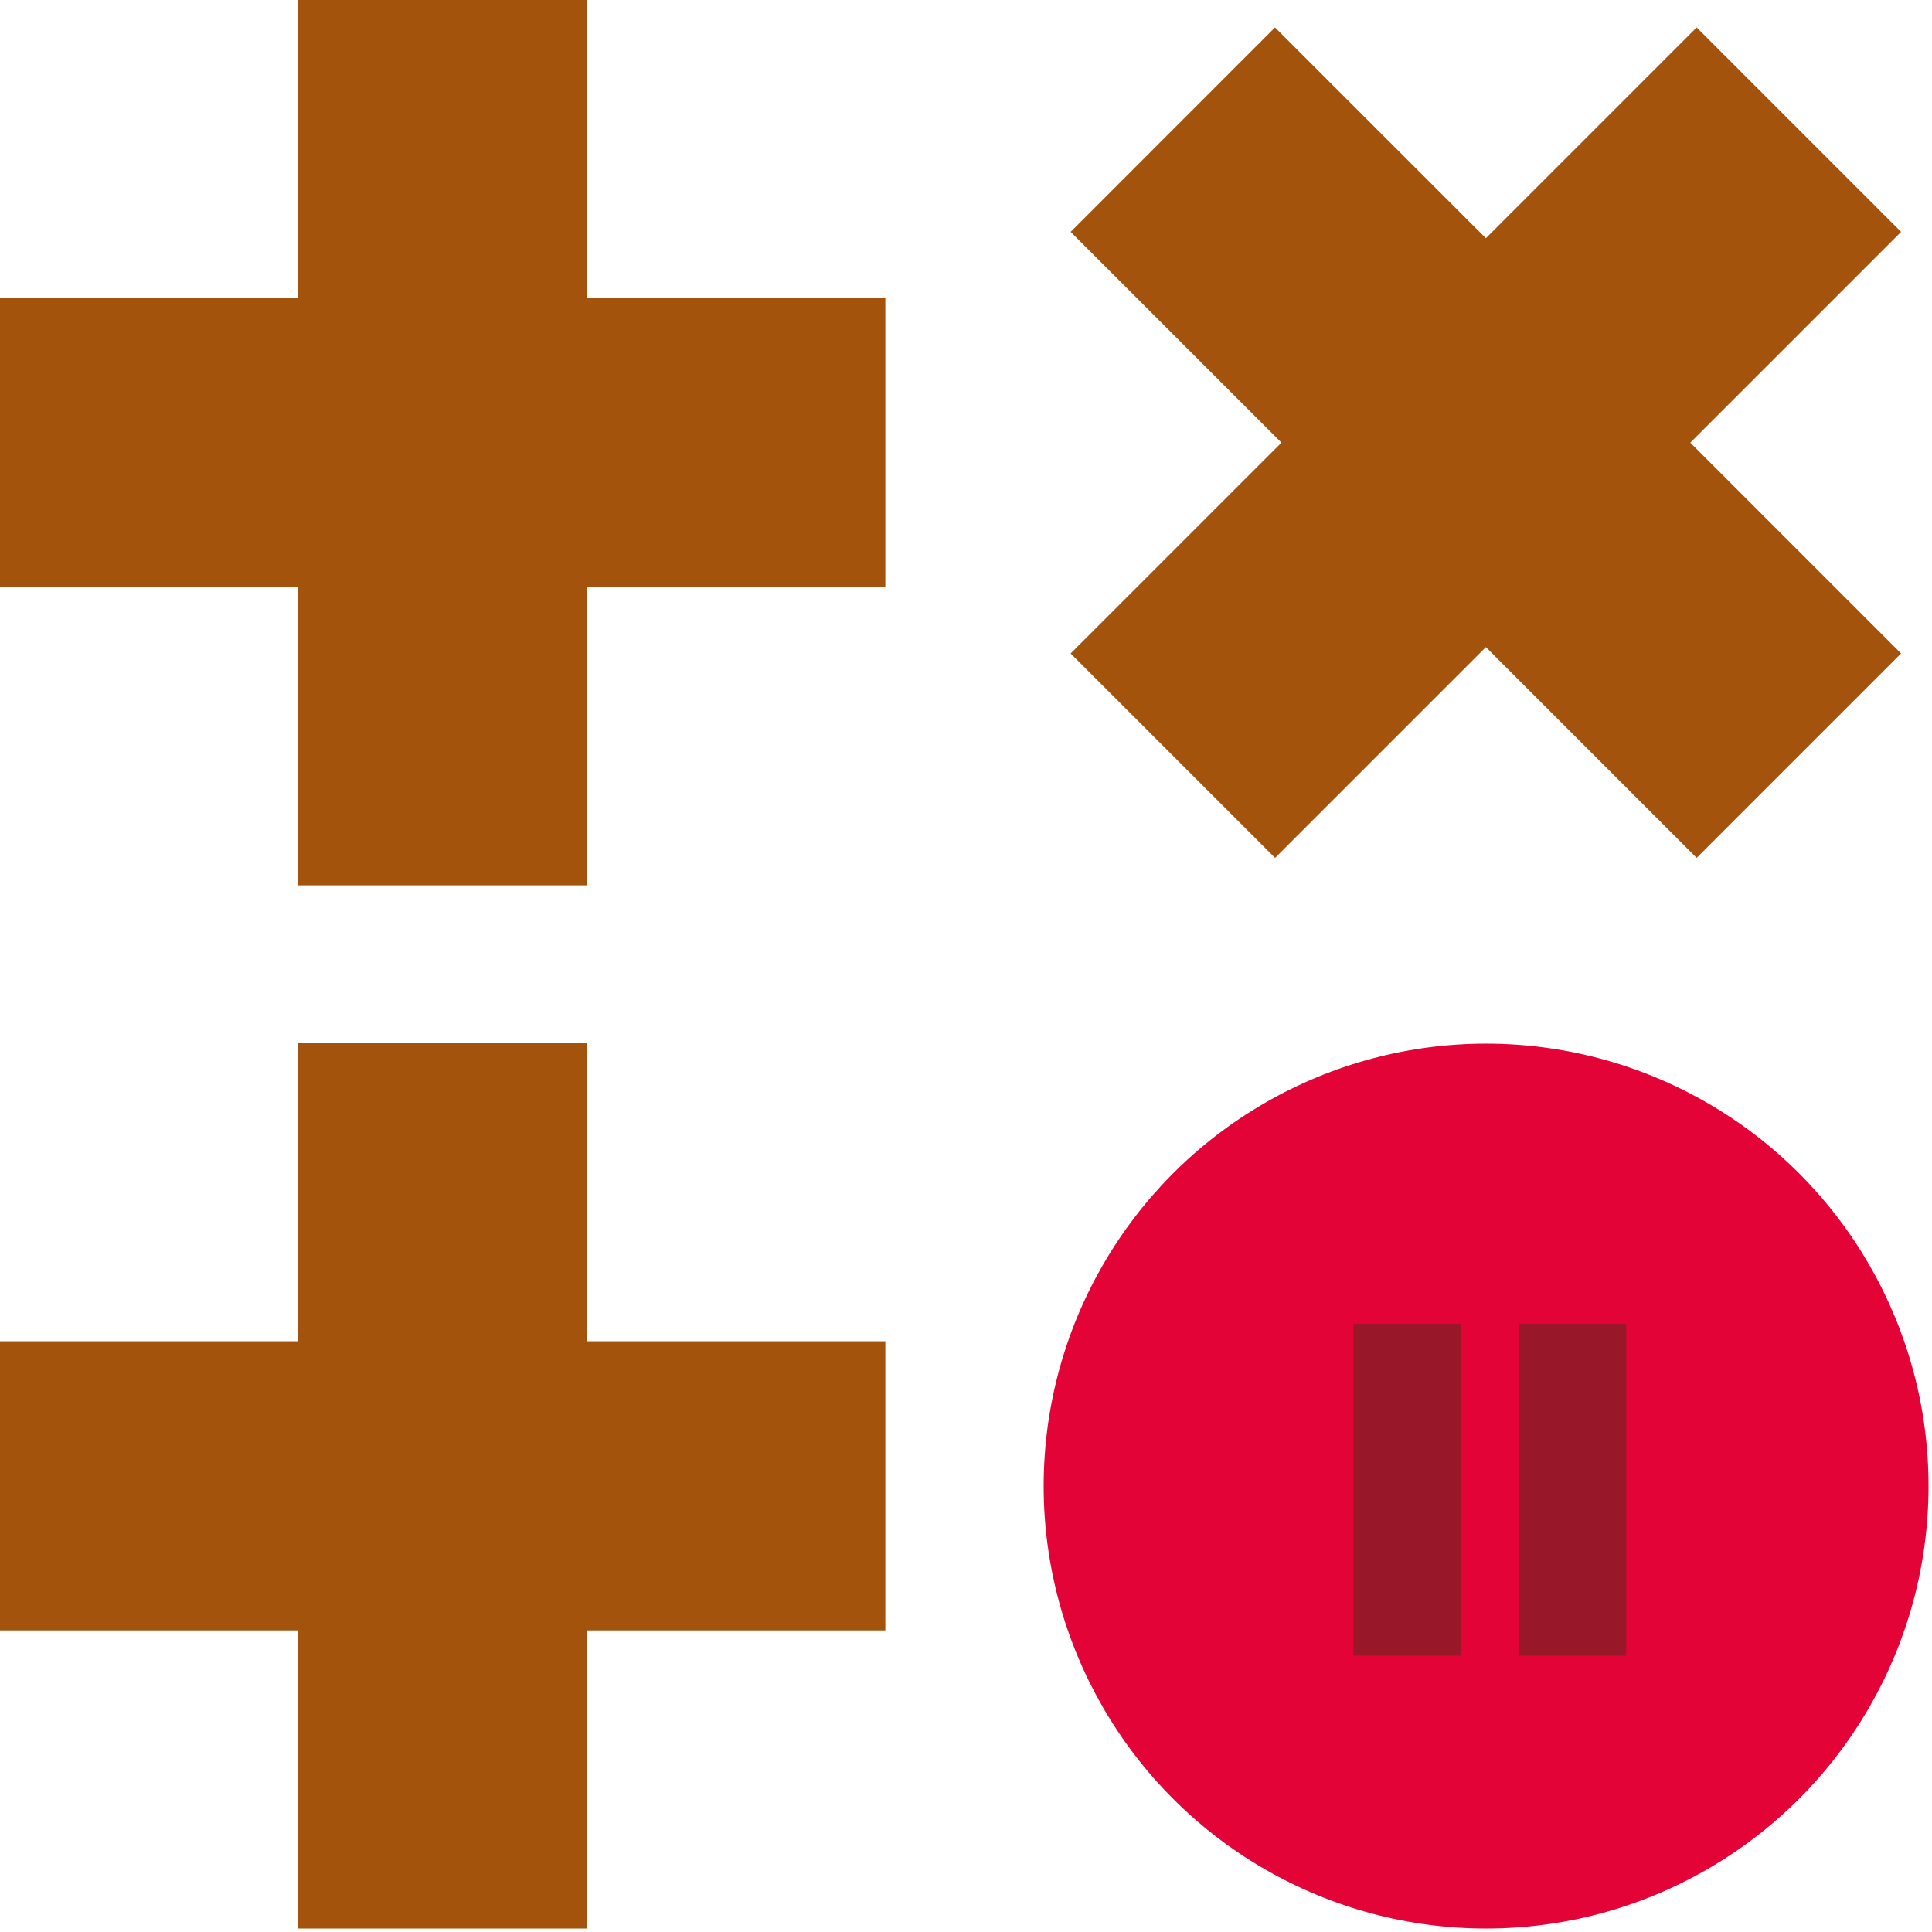
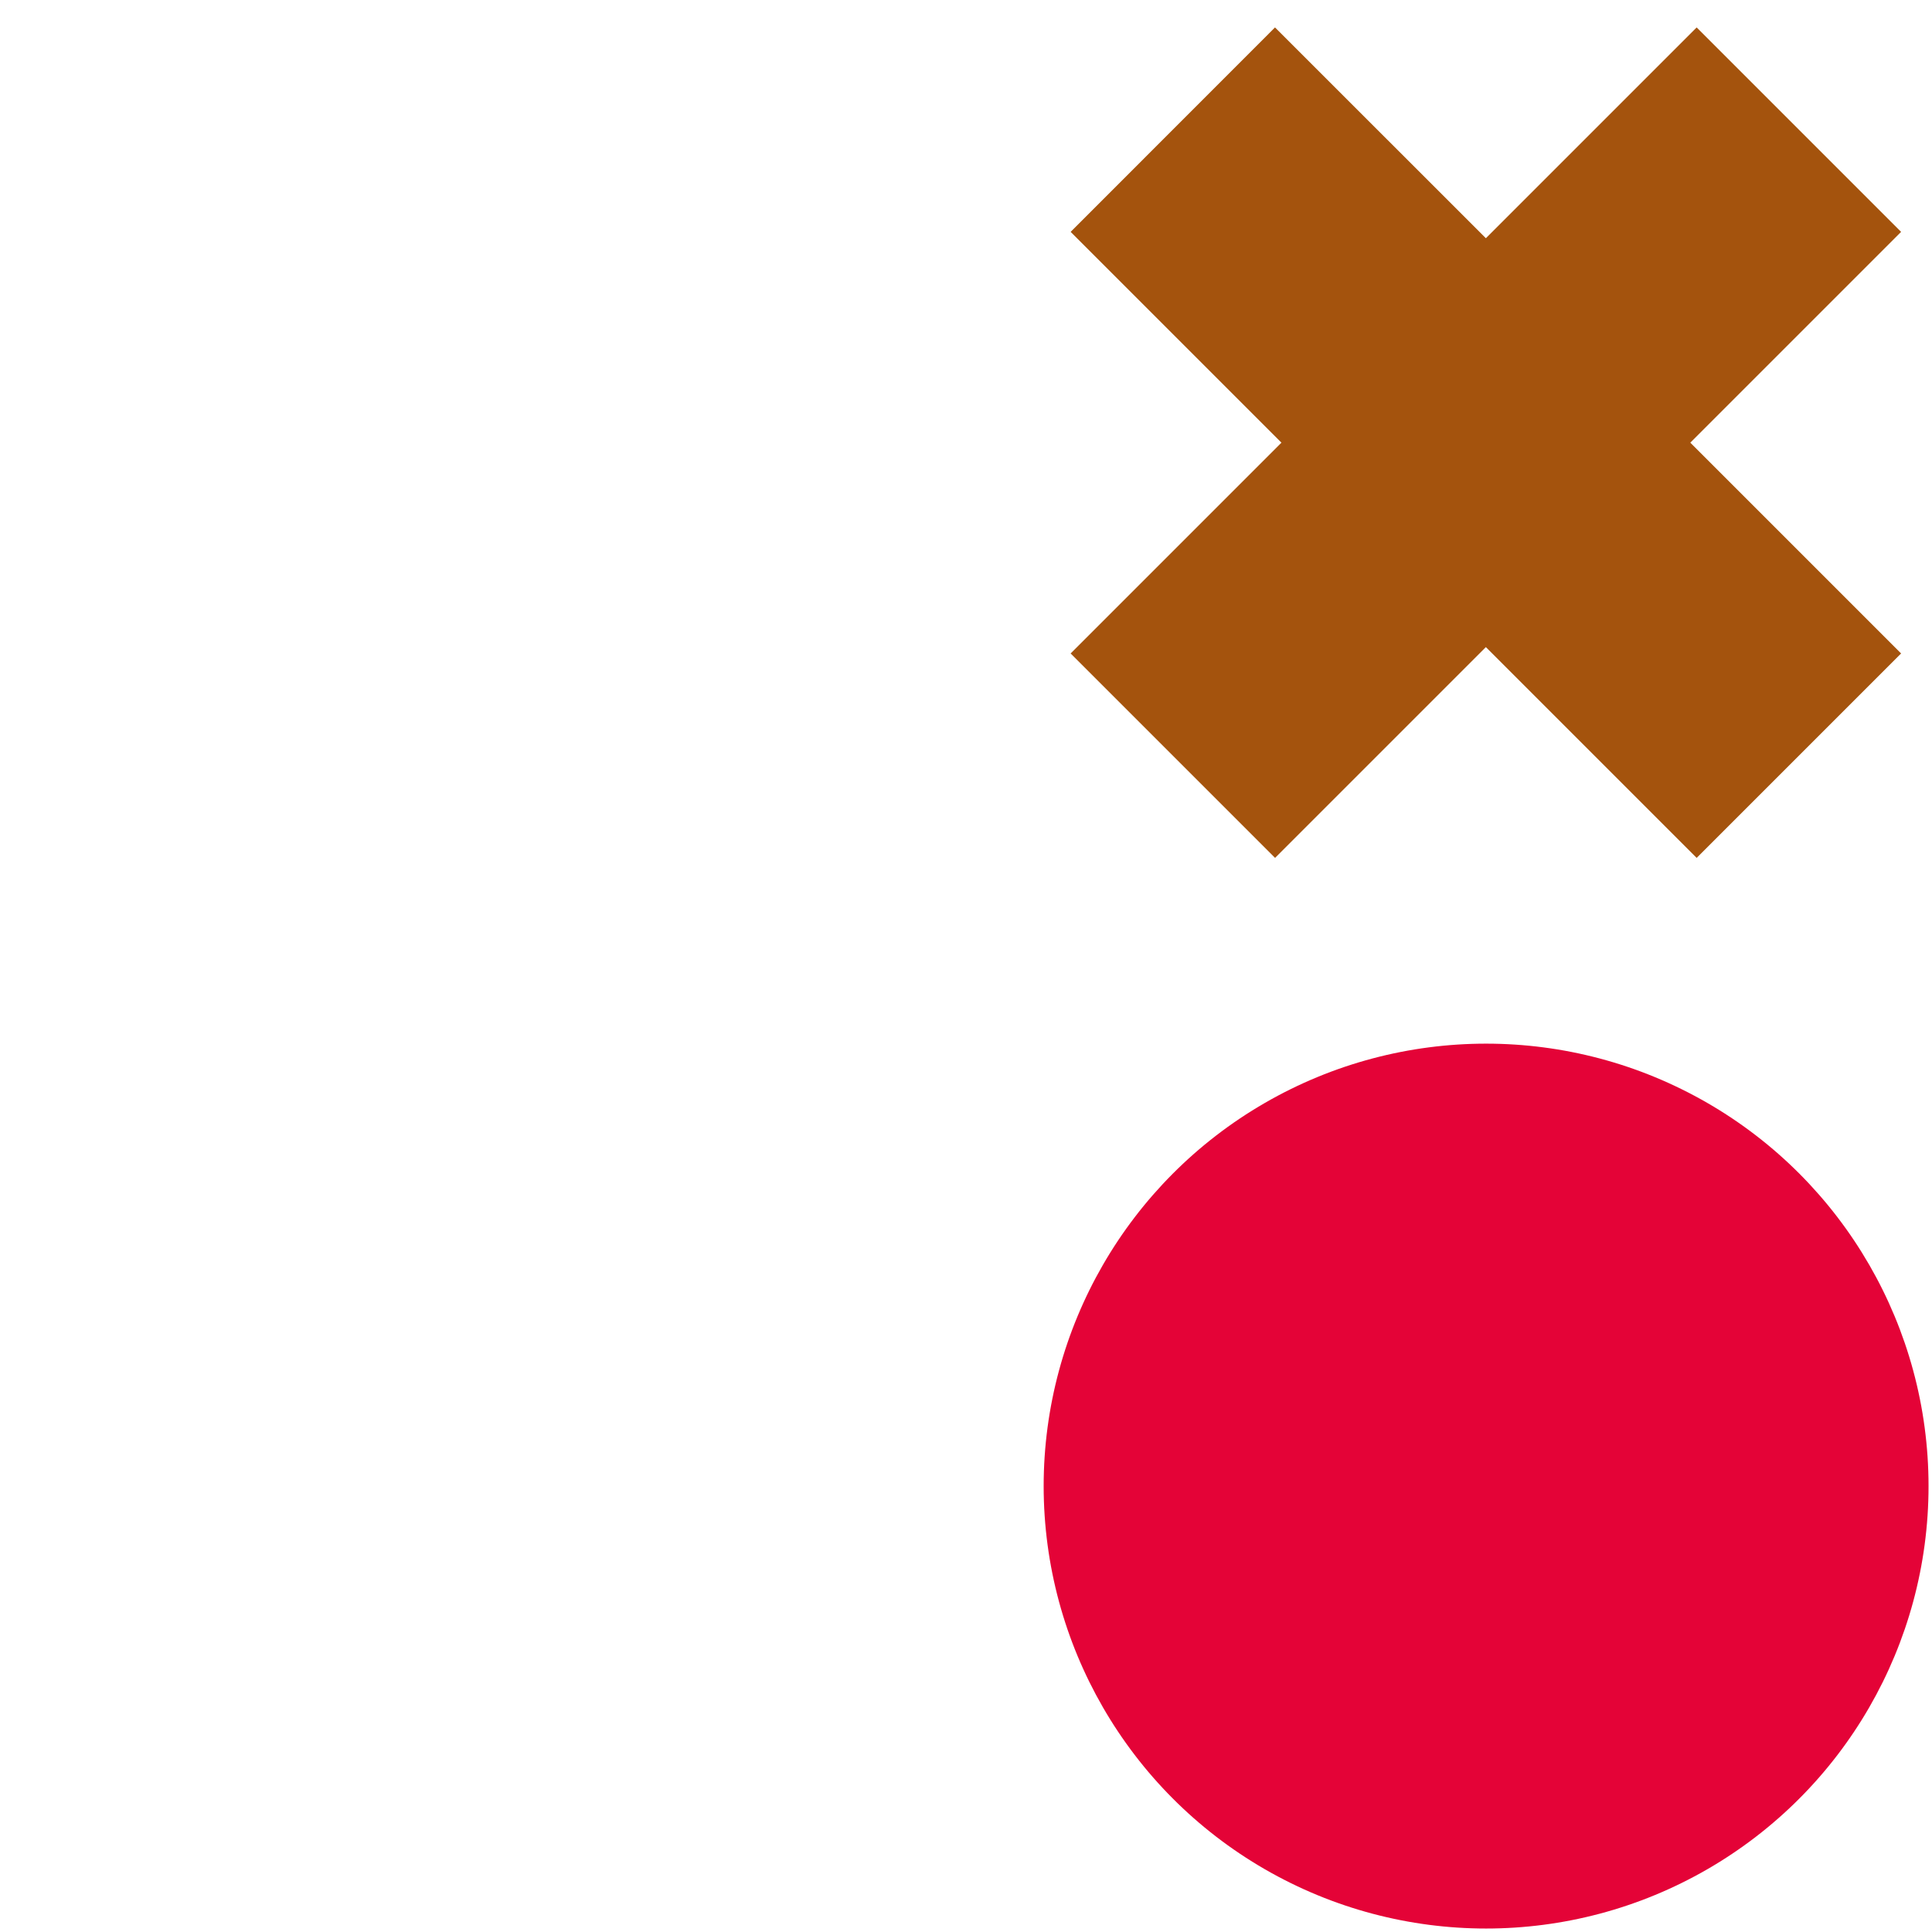
<svg xmlns="http://www.w3.org/2000/svg" width="262" height="262" viewBox="0 0 262 262" fill="none">
-   <path d="M120.061 40.42H79.631V0H40.42V40.42H0V79.631H40.42V120.061H79.631V79.631H120.061V40.42Z" fill="#A4530D" />
  <path d="M257.81 88.616L229.224 60.03L257.81 31.444L230.086 3.72L201.5 32.306L172.903 3.72L145.19 31.444L173.776 60.03L145.19 88.616L172.914 116.34L201.5 87.754L230.086 116.34L257.81 88.616Z" fill="#A4530D" />
-   <path d="M120.061 181.888H79.631V141.458H40.42V181.888H0V221.1H40.42V261.53H79.631V221.1H120.061V181.888Z" fill="#A4530D" />
  <circle cx="201.531" cy="201.53" r="60" fill="#E40337" />
  <g clip-path="url(#clip0_2072_1582)">
-     <path d="M198.107 179.53H183.531V224.53H198.107V179.53Z" fill="#981829" />
-     <path d="M220.531 179.53H205.955V224.53H220.531V179.53Z" fill="#981829" />
-   </g>
+     </g>
  <defs>
    <clipPath id="clip0_2072_1582">
-       <rect width="37" height="45" fill="white" transform="translate(183.531 179.53)" />
-     </clipPath>
+       </clipPath>
  </defs>
</svg>